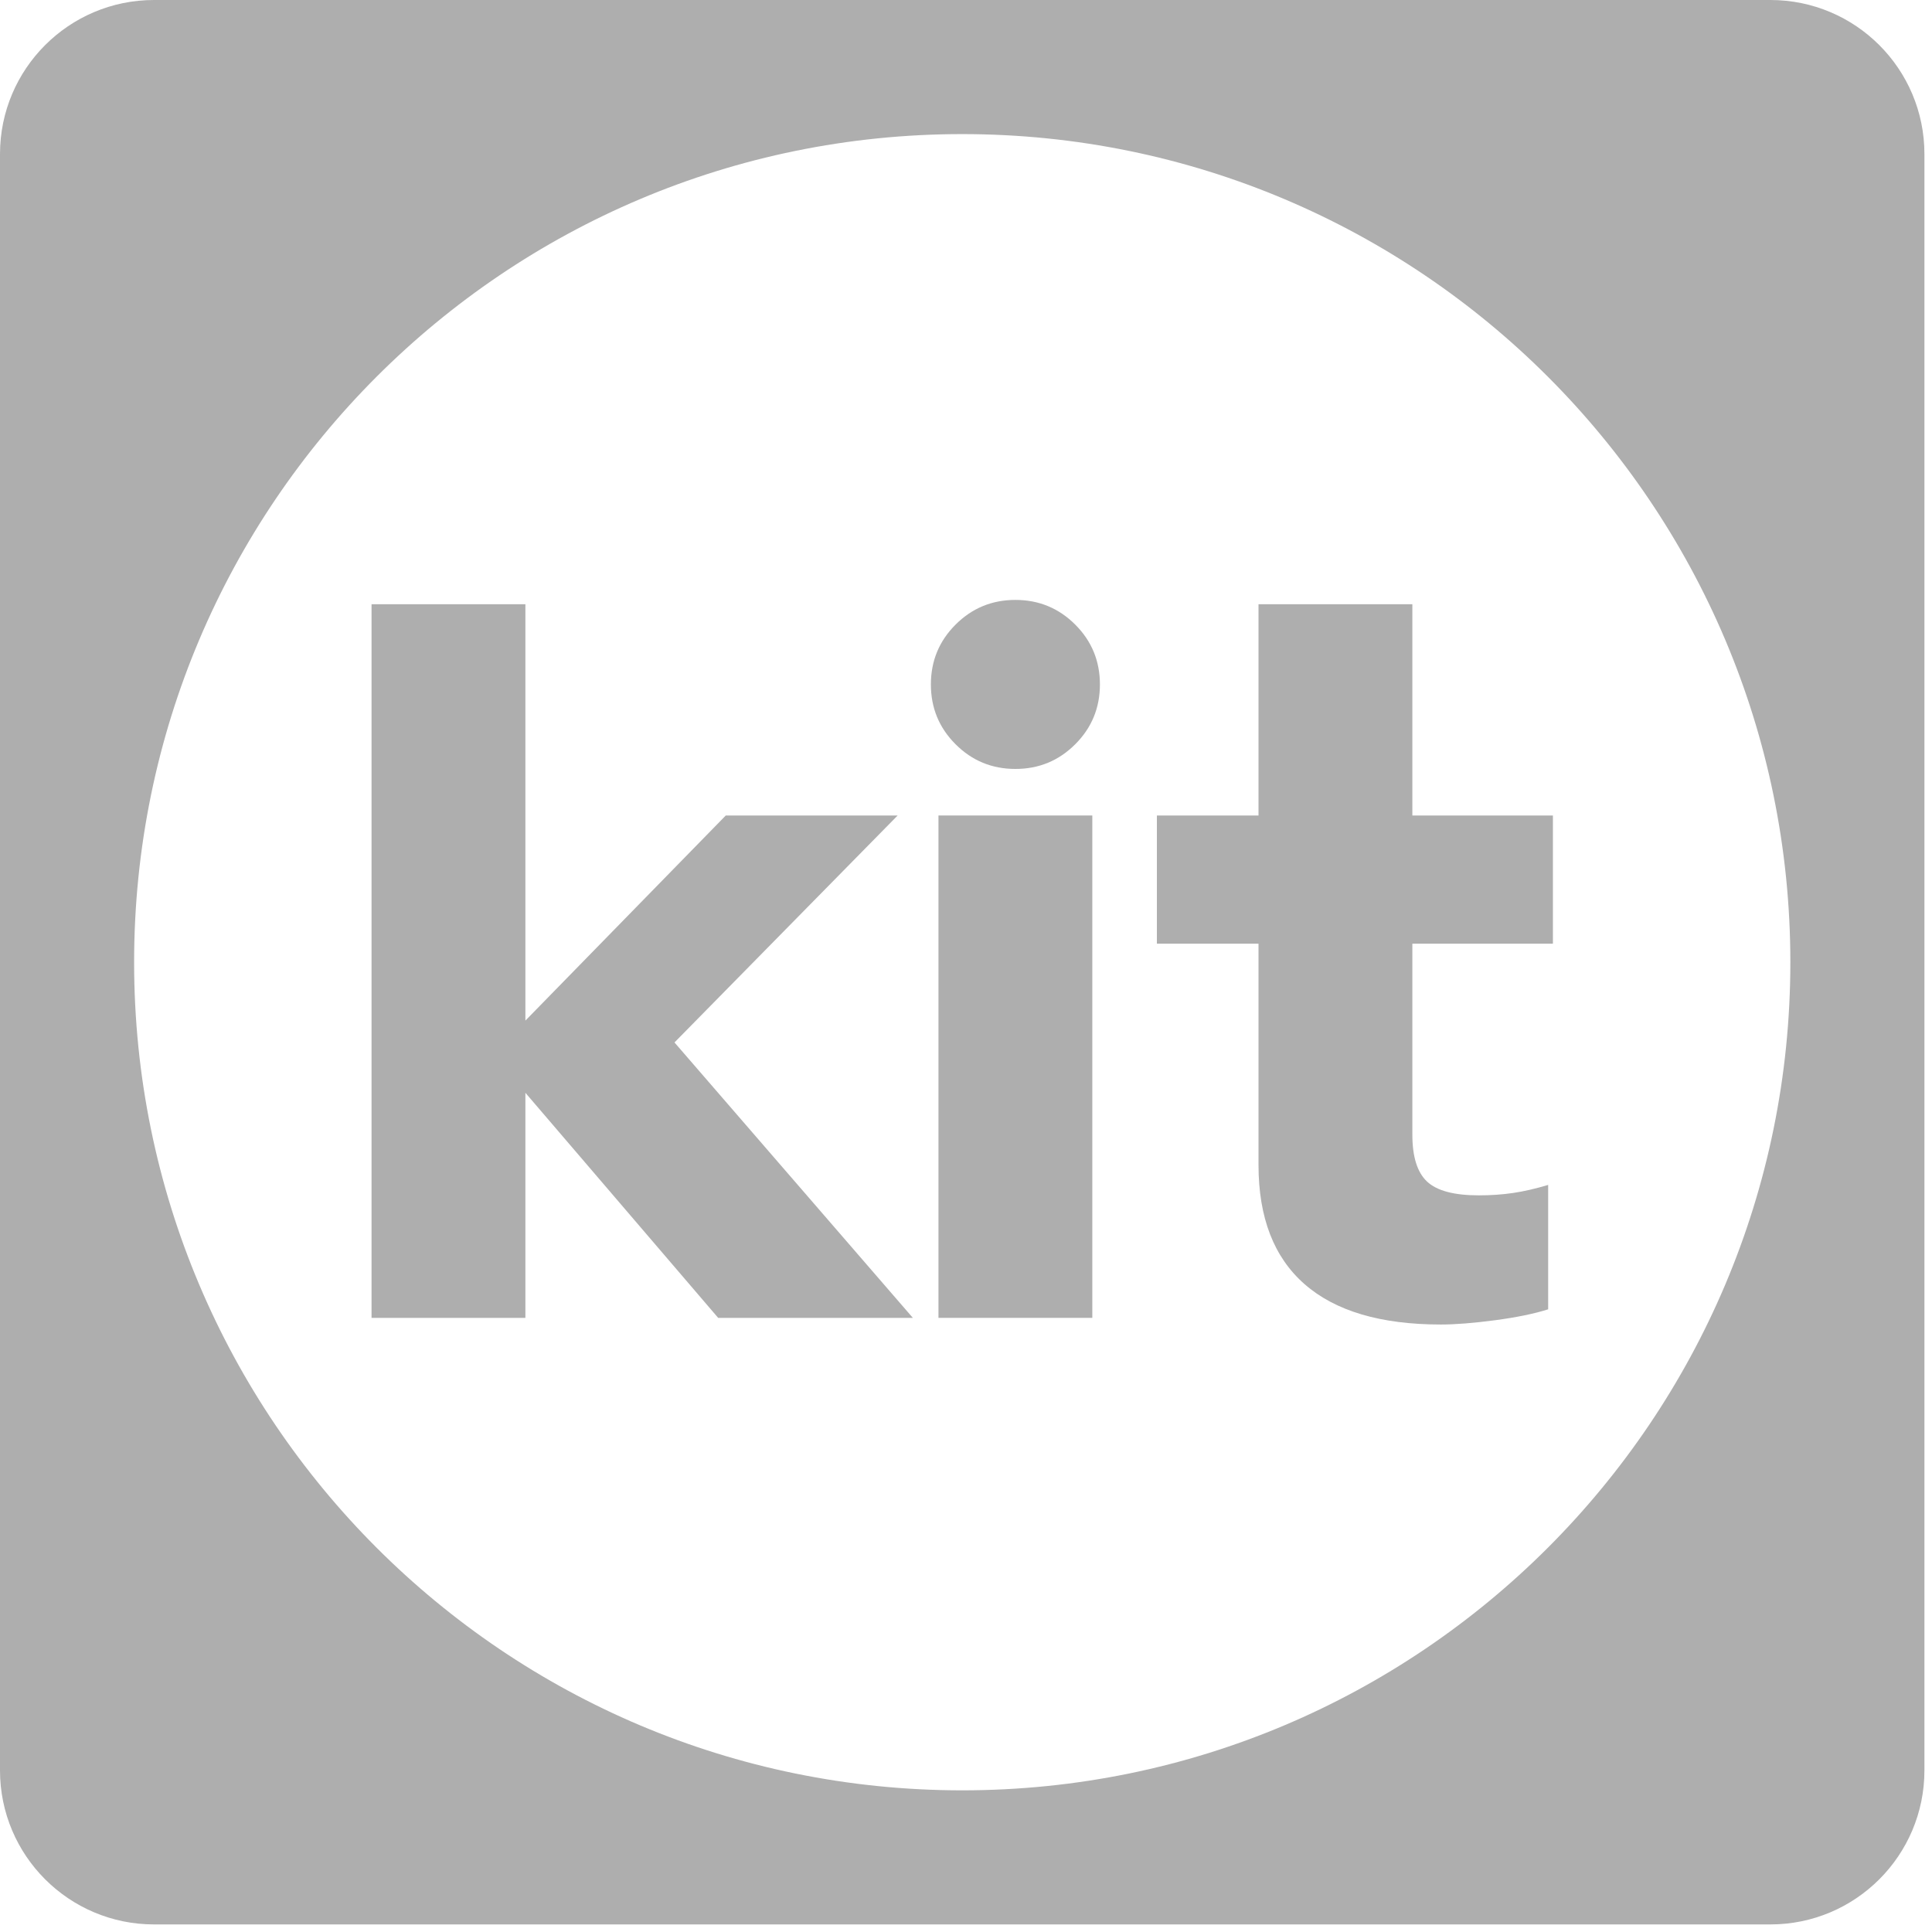
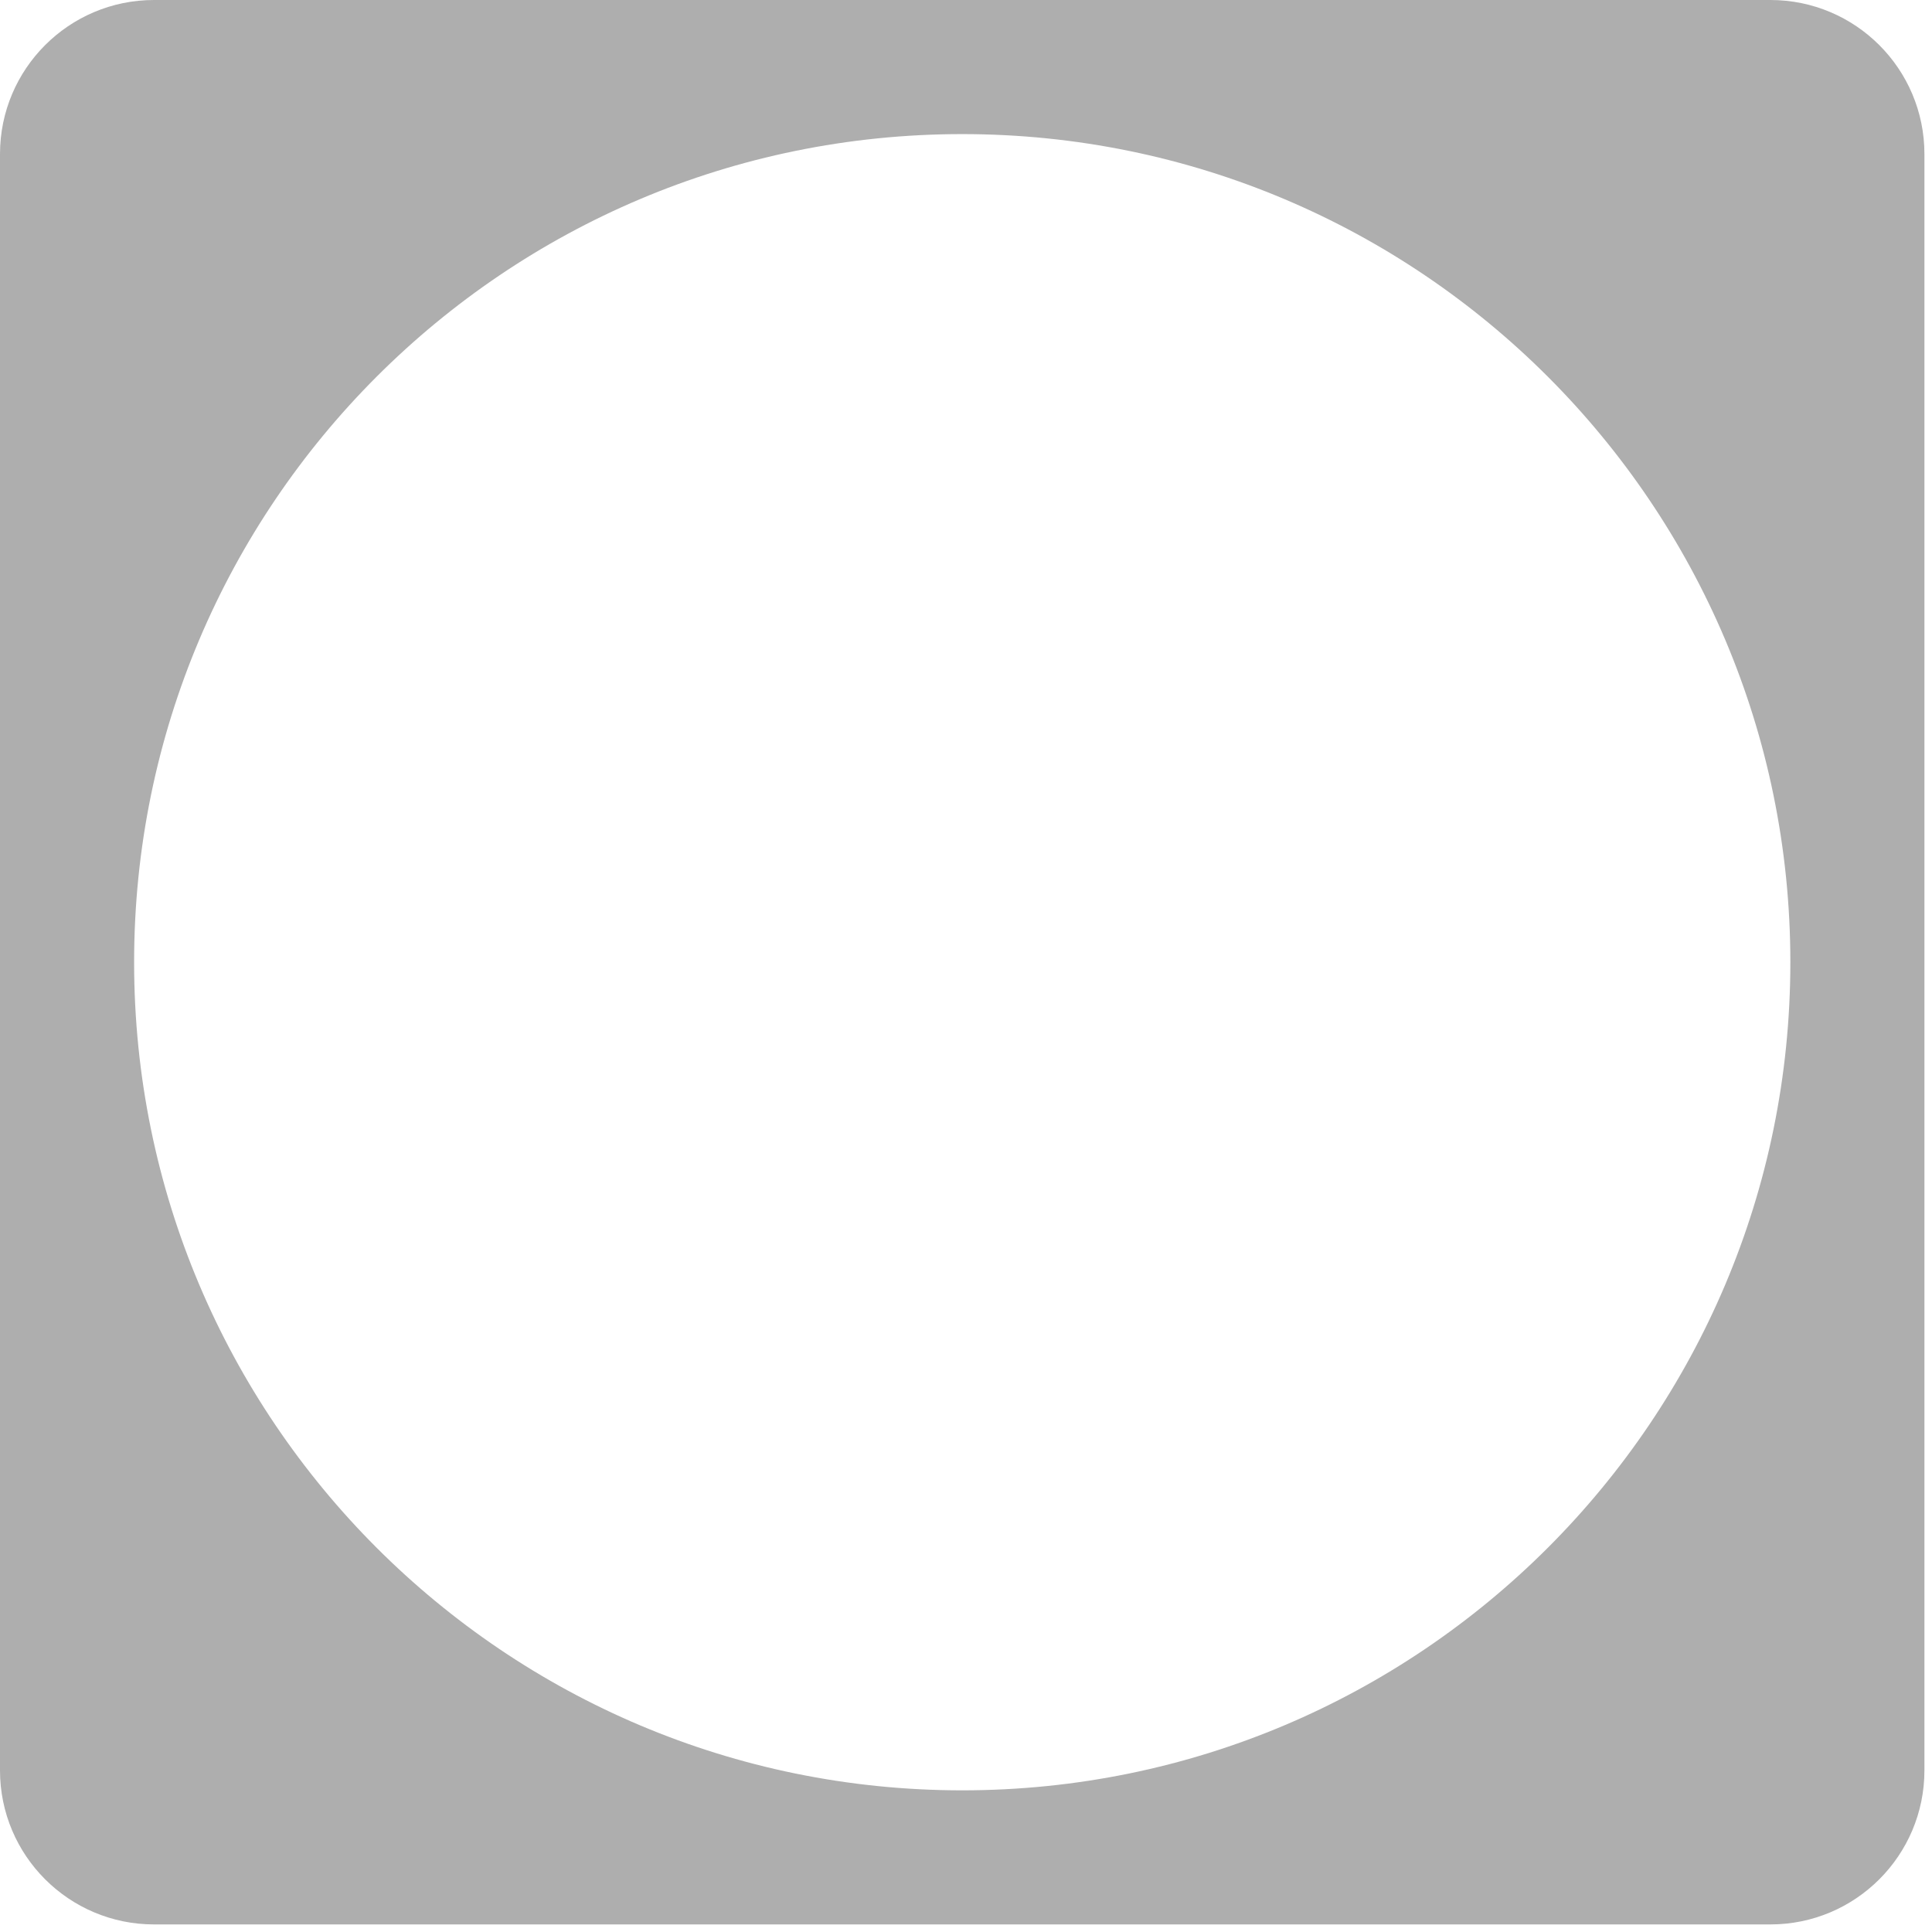
<svg xmlns="http://www.w3.org/2000/svg" width="268" height="268" viewBox="0 0 268 268" fill="none">
  <path d="M245.581 0C257.383 0 266.949 9.567 266.949 21.368V245.581C266.949 257.382 257.383 266.949 245.581 266.949H21.368C9.567 266.949 0 257.382 0 245.581V21.368C5.37562e-06 9.567 9.567 1.68113e-05 21.368 0H245.581ZM133.477 18.602C70.034 18.602 18.604 70.033 18.604 133.476C18.604 196.919 70.034 248.349 133.477 248.349C196.92 248.349 248.351 196.919 248.351 133.476C248.351 70.033 196.92 18.602 133.477 18.602Z" fill="#AEAEAE" />
-   <path d="M124.52 113.121H100.677L72.88 141.575V83.816H51.539V182.809H72.88V151.587L99.621 182.809H126.628L93.562 144.605L124.52 113.121Z" fill="#AEAEAE" />
-   <path d="M140.853 106.665C137.603 106.665 134.837 105.526 132.554 103.241C130.269 100.959 129.129 98.191 129.129 94.942C129.129 91.693 130.269 88.928 132.554 86.642C134.837 84.361 137.603 83.218 140.853 83.218C144.102 83.218 146.867 84.361 149.153 86.642C151.436 88.928 152.577 91.693 152.577 94.942C152.577 98.191 151.436 100.959 149.153 103.241C146.867 105.526 144.102 106.665 140.853 106.665Z" fill="#AEAEAE" />
-   <path d="M151.521 182.809H130.18V113.121H151.521V182.809Z" fill="#AEAEAE" />
-   <path d="M215.414 130.905V113.121H195.917V83.816H174.576V113.121H160.48V130.905H174.576V161.6C174.576 168.891 176.704 174.402 180.965 178.133C185.225 181.867 191.525 183.732 199.87 183.732C201.888 183.732 204.391 183.534 207.379 183.139C210.363 182.744 212.823 182.238 214.756 181.623V164.366C212.997 164.894 211.373 165.267 209.881 165.486C208.387 165.706 206.806 165.815 205.139 165.815C201.714 165.815 199.321 165.18 197.959 163.905C196.596 162.633 195.917 160.46 195.917 157.384V130.905H215.414Z" fill="#AEAEAE" />
</svg>